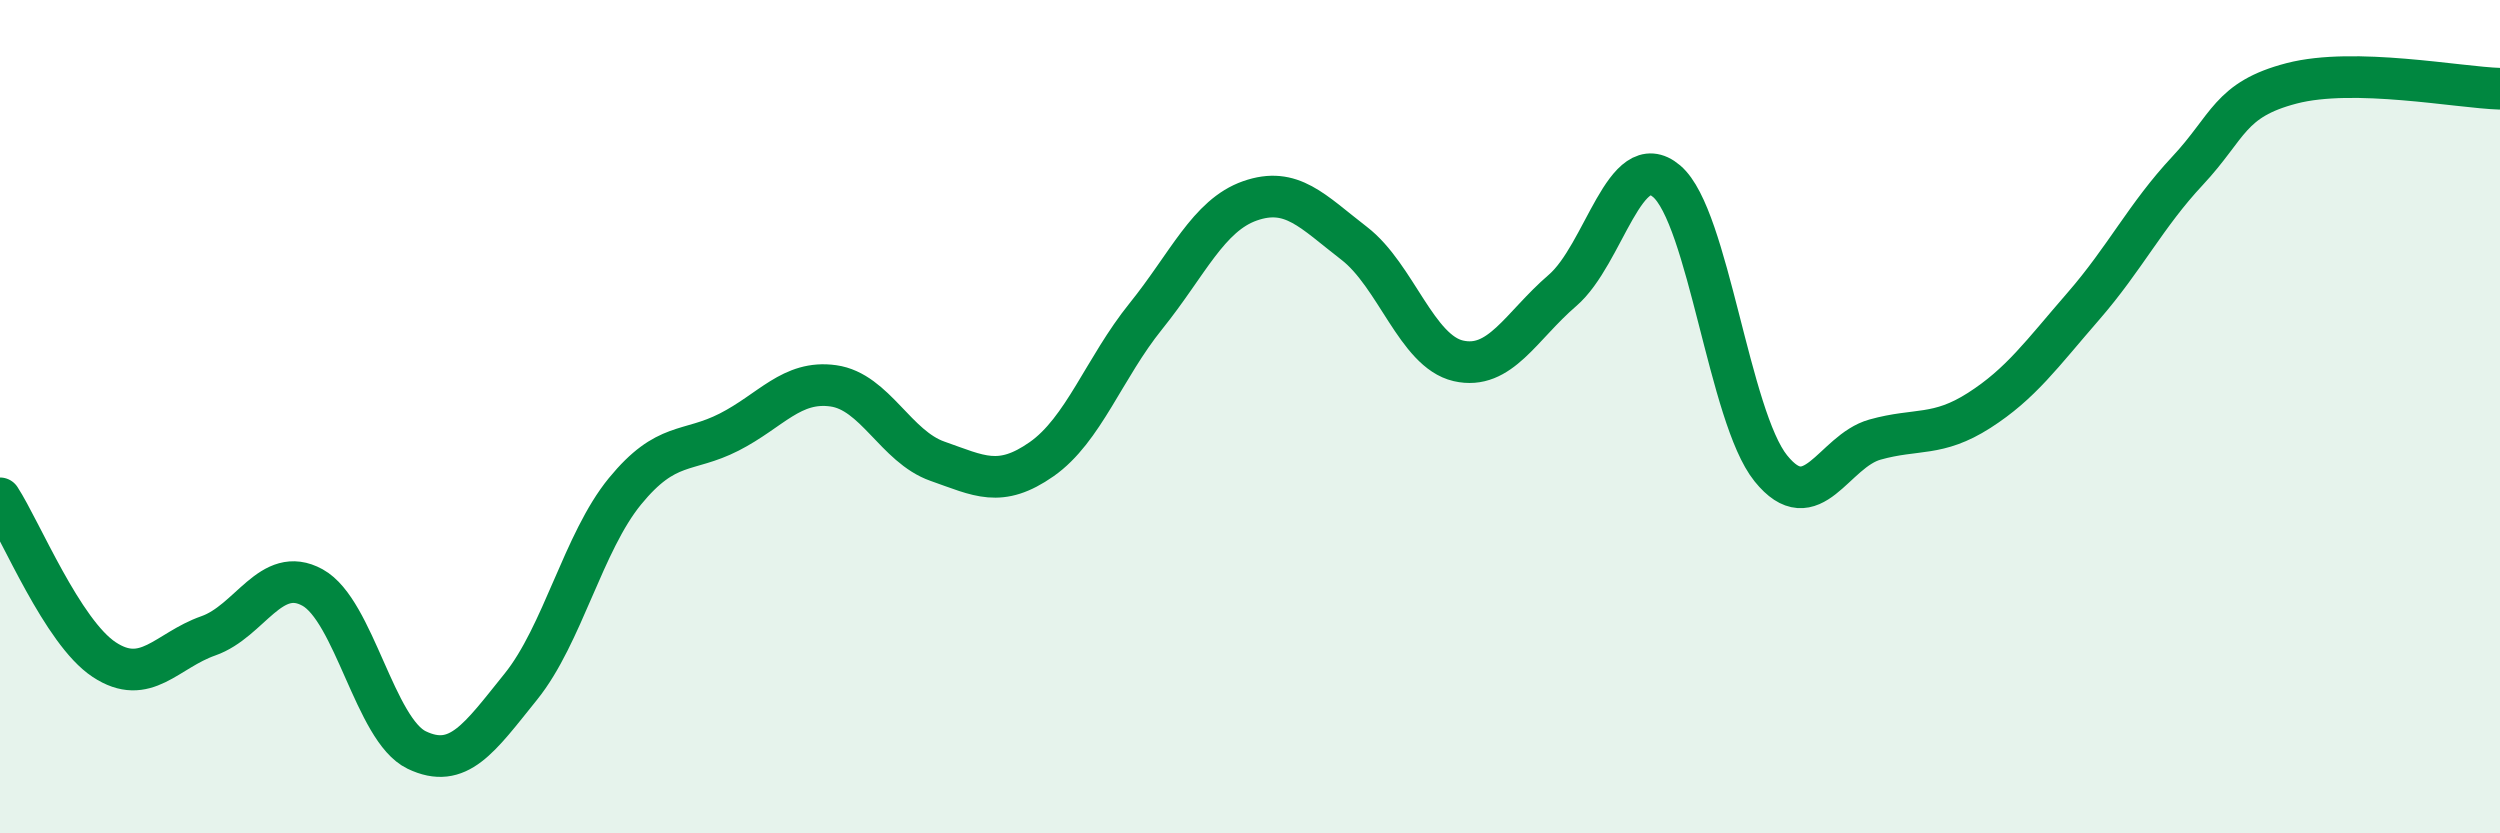
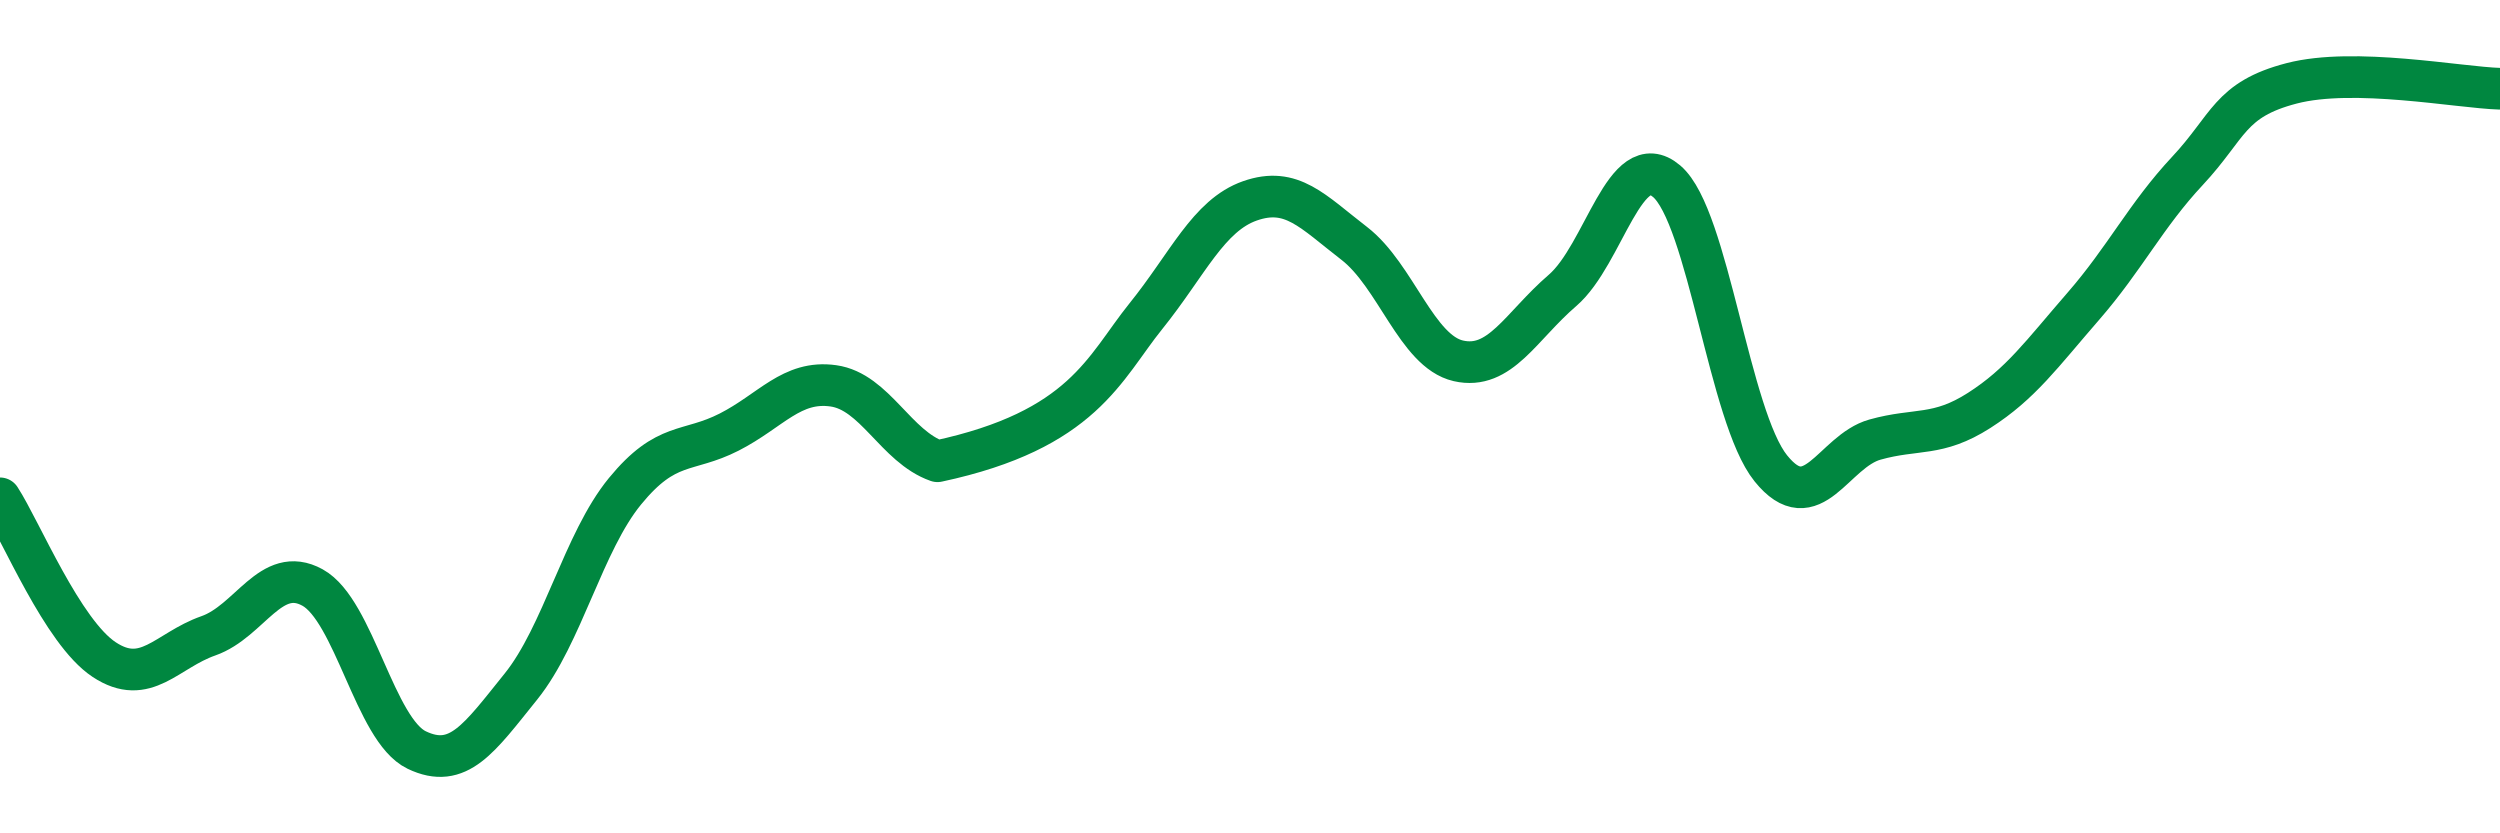
<svg xmlns="http://www.w3.org/2000/svg" width="60" height="20" viewBox="0 0 60 20">
-   <path d="M 0,11.96 C 0.5,12.73 1.5,15.17 2.5,15.83 C 3.5,16.49 4,15.61 5,15.26 C 6,14.91 6.5,13.55 7.5,14.1 C 8.5,14.65 9,17.52 10,18 C 11,18.48 11.5,17.72 12.5,16.48 C 13.5,15.24 14,13.01 15,11.79 C 16,10.57 16.5,10.88 17.5,10.37 C 18.5,9.86 19,9.12 20,9.26 C 21,9.4 21.5,10.72 22.5,11.07 C 23.5,11.42 24,11.72 25,11.02 C 26,10.32 26.5,8.83 27.5,7.59 C 28.5,6.35 29,5.17 30,4.82 C 31,4.47 31.5,5.07 32.5,5.84 C 33.5,6.61 34,8.43 35,8.66 C 36,8.89 36.5,7.83 37.5,6.97 C 38.5,6.11 39,3.5 40,4.35 C 41,5.2 41.5,10 42.5,11.24 C 43.5,12.48 44,10.83 45,10.55 C 46,10.27 46.5,10.49 47.5,9.85 C 48.5,9.21 49,8.5 50,7.35 C 51,6.2 51.5,5.17 52.5,4.1 C 53.5,3.03 53.5,2.39 55,2 C 56.5,1.61 59,2.1 60,2.13L60 20L0 20Z" fill="#008740" opacity="0.1" stroke-linecap="round" stroke-linejoin="round" />
-   <path d="M 0,11.96 C 0.5,12.73 1.5,15.17 2.5,15.83 C 3.5,16.49 4,15.61 5,15.26 C 6,14.91 6.5,13.55 7.5,14.1 C 8.5,14.65 9,17.52 10,18 C 11,18.48 11.5,17.72 12.5,16.48 C 13.5,15.24 14,13.01 15,11.79 C 16,10.57 16.5,10.88 17.5,10.37 C 18.5,9.86 19,9.12 20,9.26 C 21,9.4 21.5,10.72 22.5,11.07 C 23.5,11.42 24,11.72 25,11.02 C 26,10.32 26.5,8.83 27.5,7.59 C 28.5,6.35 29,5.17 30,4.82 C 31,4.47 31.5,5.07 32.5,5.84 C 33.5,6.61 34,8.43 35,8.66 C 36,8.89 36.5,7.83 37.5,6.97 C 38.5,6.11 39,3.5 40,4.35 C 41,5.2 41.5,10 42.5,11.24 C 43.5,12.48 44,10.83 45,10.55 C 46,10.27 46.5,10.49 47.5,9.85 C 48.5,9.21 49,8.5 50,7.35 C 51,6.2 51.5,5.17 52.5,4.1 C 53.5,3.03 53.5,2.39 55,2 C 56.5,1.61 59,2.1 60,2.13" stroke="#008740" stroke-width="1" fill="none" stroke-linecap="round" stroke-linejoin="round" />
+   <path d="M 0,11.96 C 0.5,12.73 1.5,15.17 2.5,15.83 C 3.5,16.49 4,15.61 5,15.26 C 6,14.91 6.5,13.55 7.5,14.1 C 8.5,14.65 9,17.52 10,18 C 11,18.48 11.5,17.72 12.5,16.48 C 13.5,15.24 14,13.01 15,11.79 C 16,10.57 16.5,10.88 17.5,10.37 C 18.5,9.86 19,9.12 20,9.26 C 21,9.4 21.5,10.72 22.5,11.07 C 26,10.32 26.5,8.83 27.5,7.59 C 28.5,6.35 29,5.17 30,4.82 C 31,4.47 31.5,5.07 32.5,5.84 C 33.5,6.61 34,8.43 35,8.66 C 36,8.89 36.5,7.83 37.5,6.97 C 38.5,6.11 39,3.5 40,4.35 C 41,5.2 41.5,10 42.5,11.24 C 43.5,12.48 44,10.83 45,10.55 C 46,10.27 46.5,10.49 47.5,9.85 C 48.5,9.21 49,8.5 50,7.35 C 51,6.2 51.5,5.17 52.5,4.1 C 53.5,3.03 53.5,2.39 55,2 C 56.5,1.61 59,2.1 60,2.13" stroke="#008740" stroke-width="1" fill="none" stroke-linecap="round" stroke-linejoin="round" />
</svg>